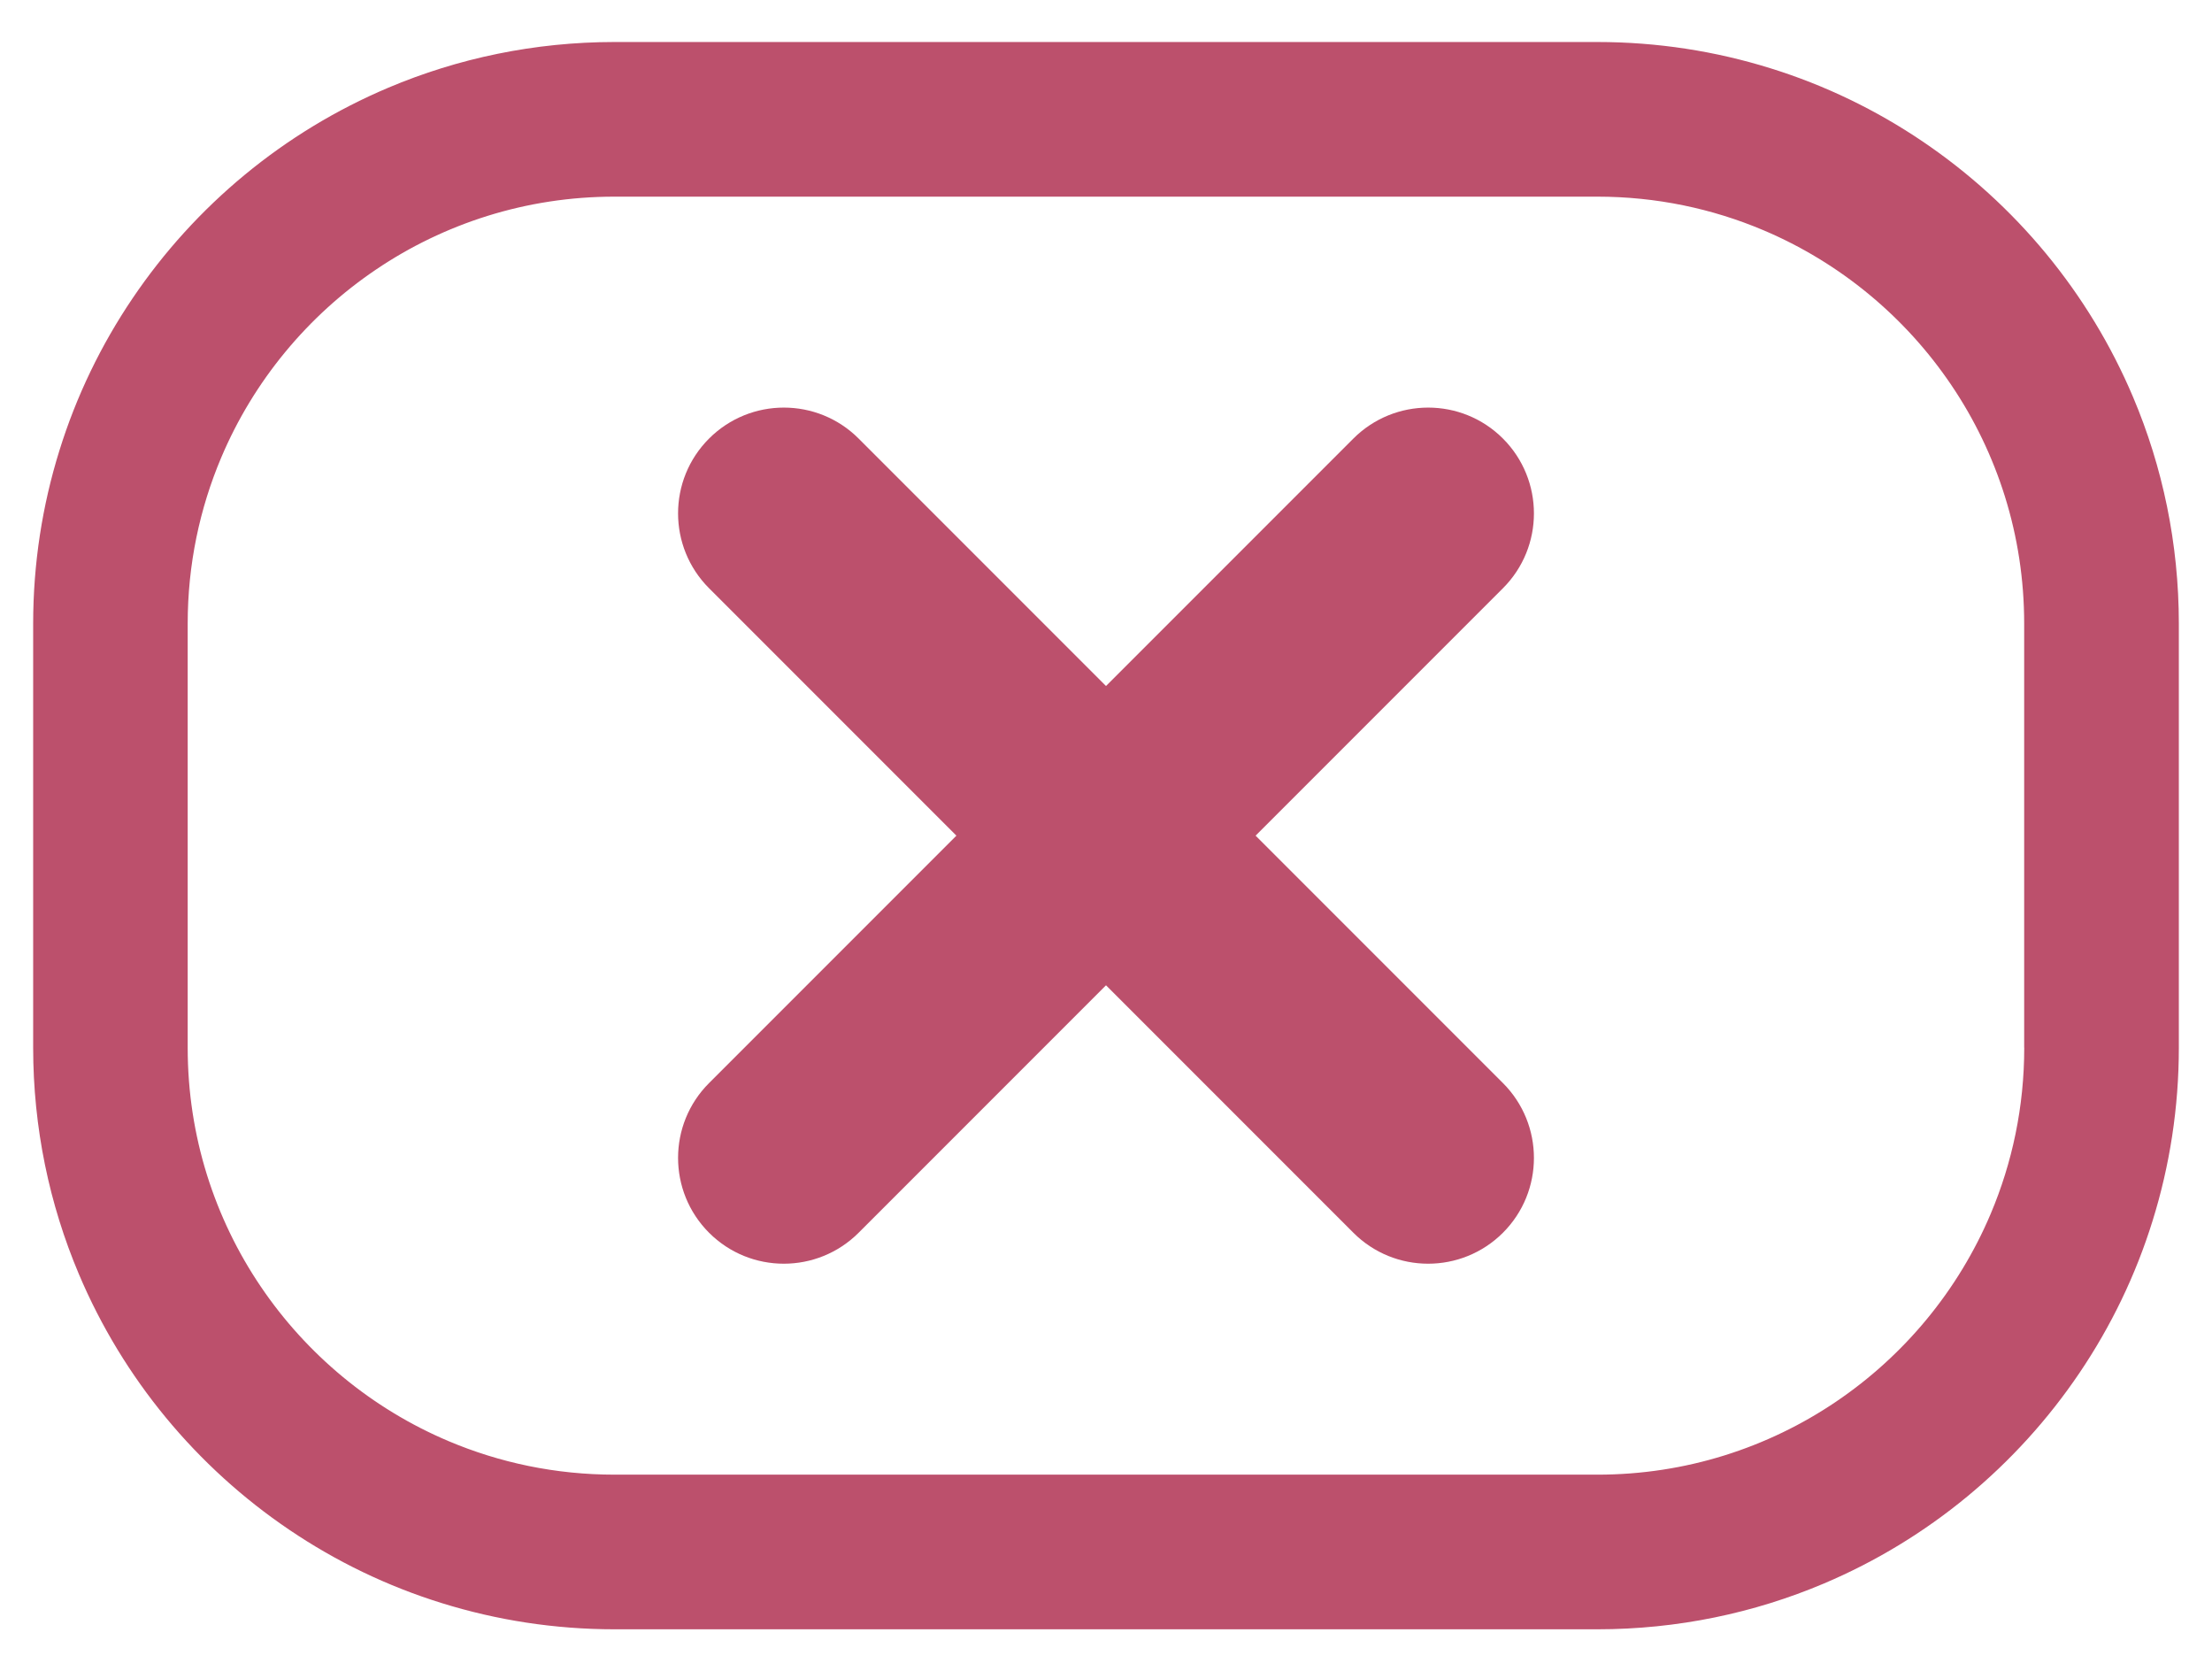
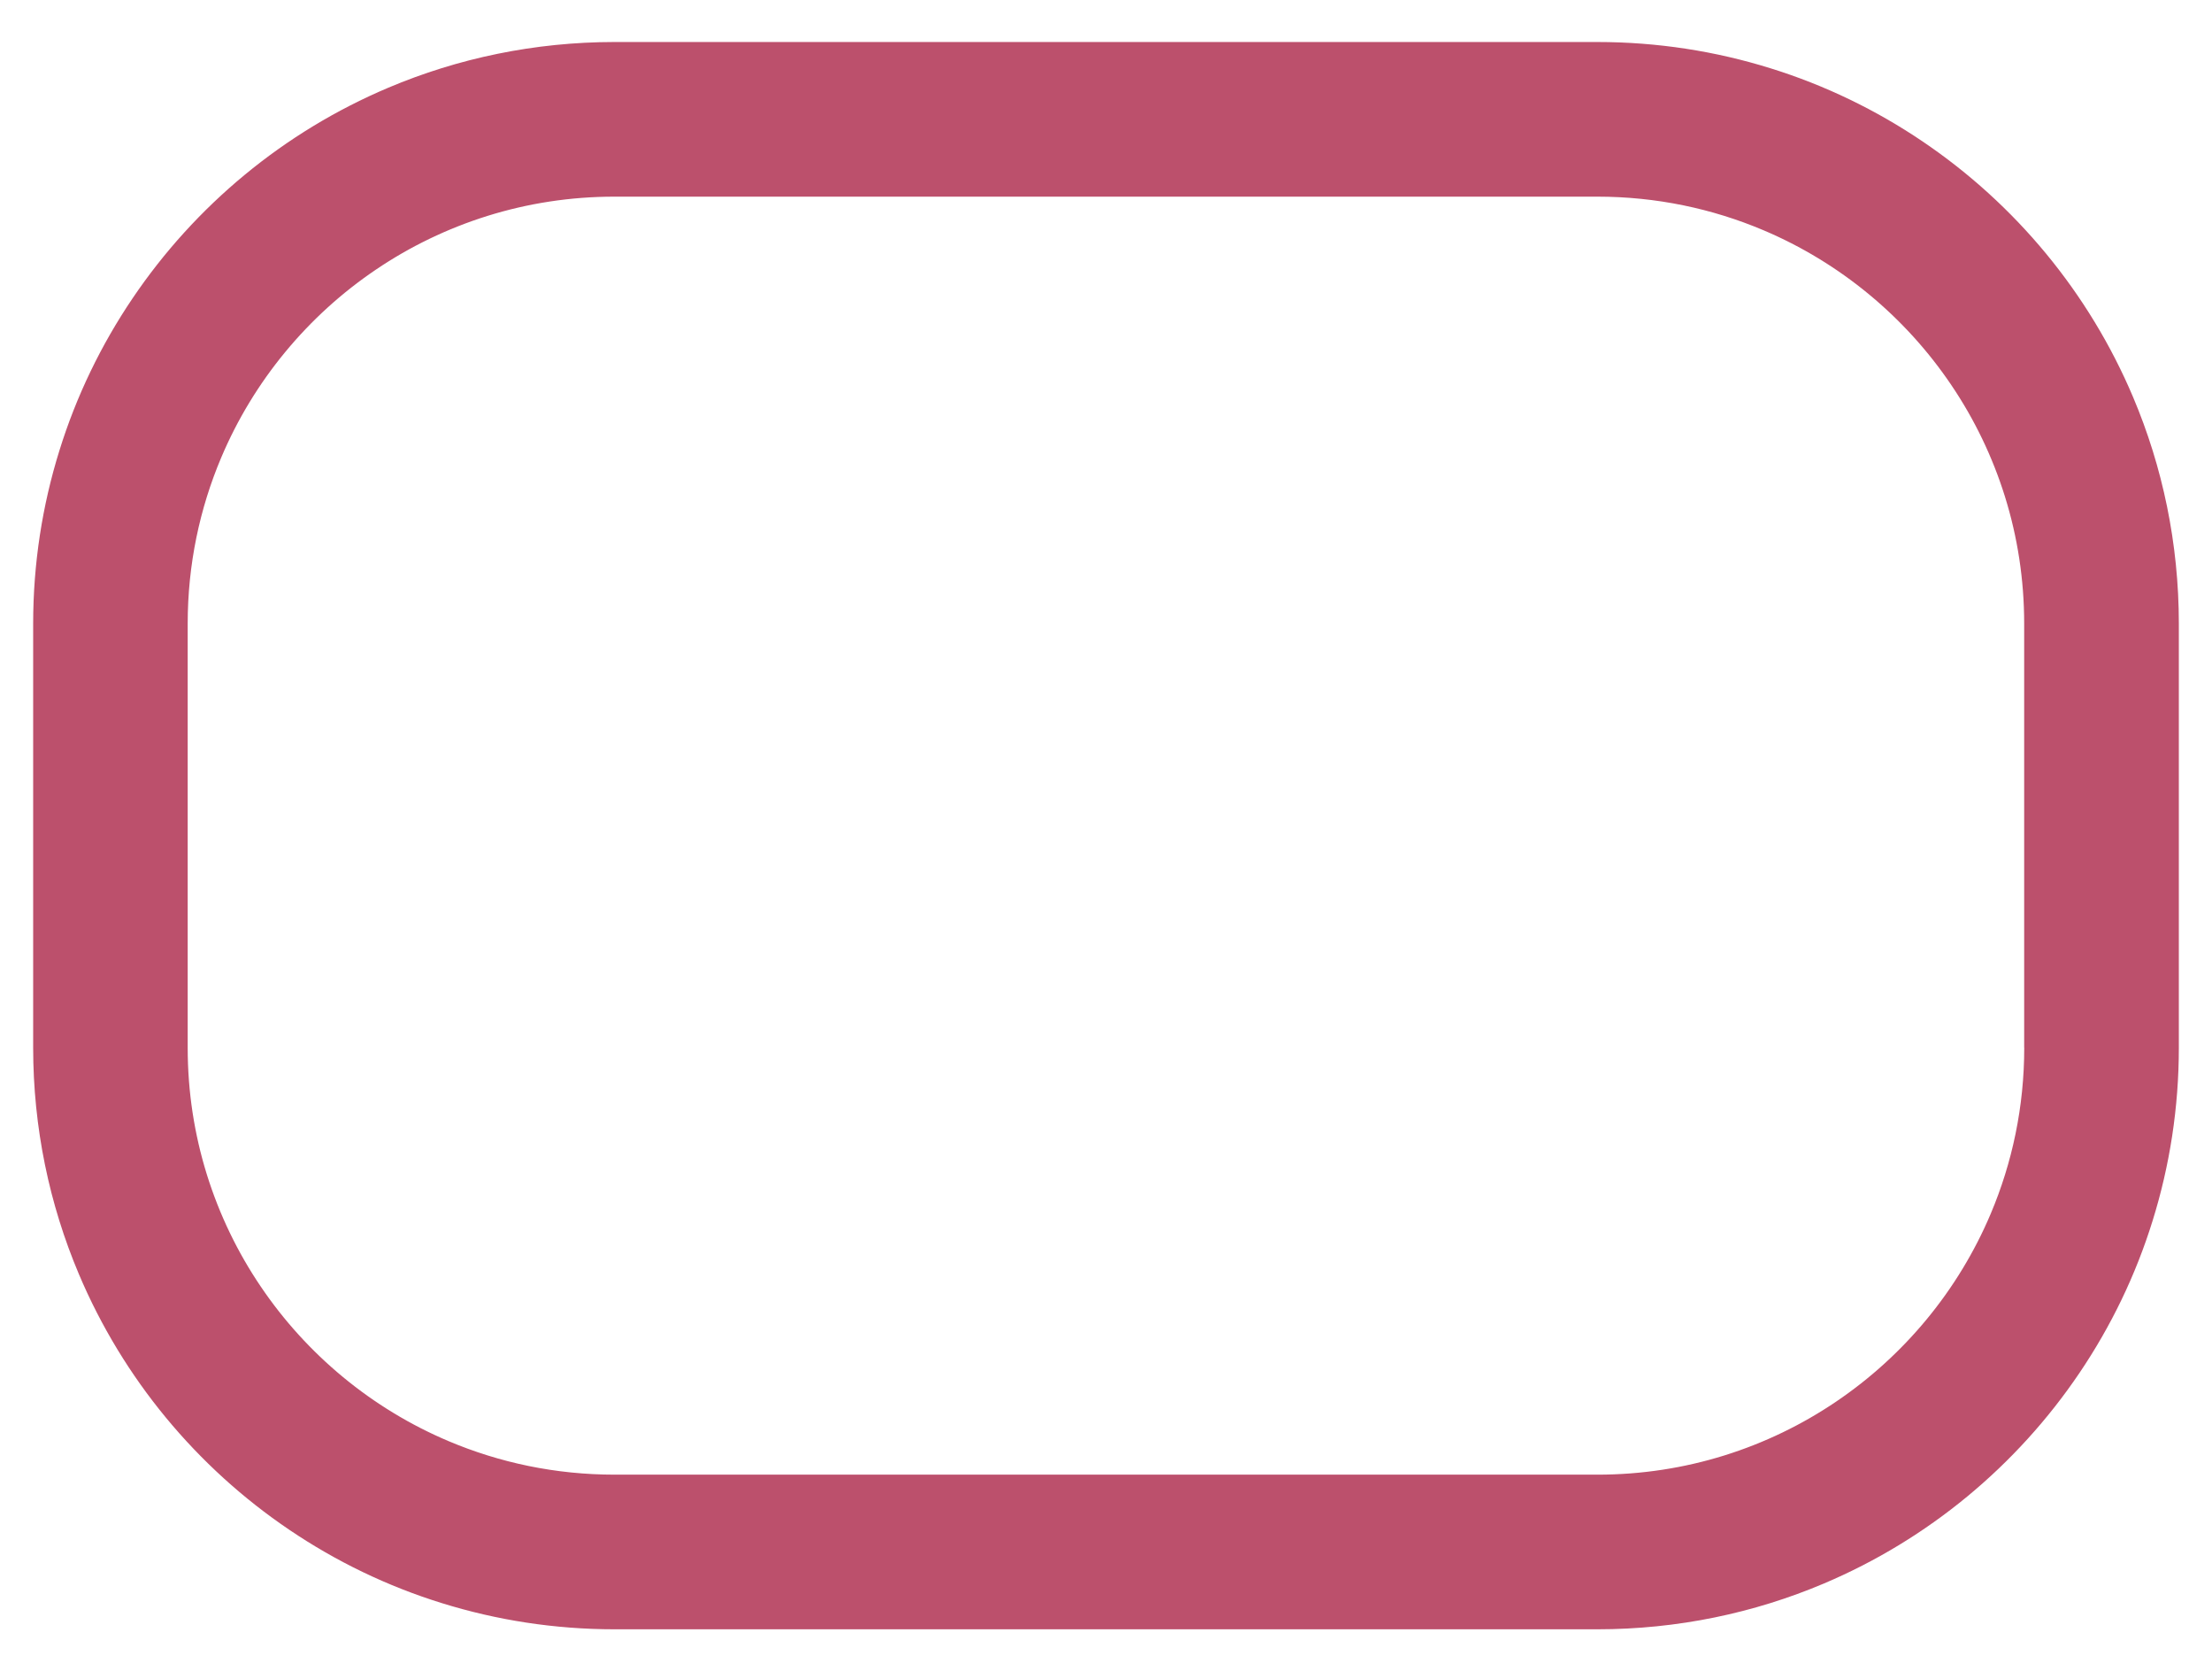
<svg xmlns="http://www.w3.org/2000/svg" viewBox="0 0 345.54 260.99">
  <defs>
    <style>      .cls-1 {        fill: #bc506c;      }    </style>
  </defs>
  <g>
    <g id="Layer_1">
      <g>
-         <path class="cls-1" d="M234.78,68.49c-6.45-6.45-16.91-6.45-23.37,0l-38.64,38.64-38.64-38.64c-6.45-6.45-16.91-6.45-23.37,0-6.45,6.45-6.45,16.91,0,23.37l38.64,38.64-38.64,38.64c-6.45,6.45-6.45,16.91,0,23.37,6.45,6.45,16.91,6.45,23.37,0l38.64-38.64,38.64,38.64c6.45,6.45,16.91,6.45,23.37,0,6.45-6.45,6.45-16.91,0-23.37l-38.64-38.64,38.64-38.64c6.45-6.45,6.45-16.91,0-23.37Z" />
        <path class="cls-1" d="M333.22,62.03c-6.9-16.32-18.41-30.16-32.9-39.95-7.25-4.9-15.24-8.78-23.79-11.43-8.54-2.66-17.63-4.09-27.01-4.09H96.01c-12.51,0-24.49,2.54-35.36,7.14-16.32,6.9-30.16,18.41-39.95,32.9-4.9,7.25-8.78,15.24-11.43,23.79-2.66,8.54-4.09,17.63-4.09,27.01v66.21c0,12.51,2.54,24.49,7.14,35.36,6.9,16.32,18.41,30.16,32.9,39.95,7.25,4.9,15.24,8.78,23.79,11.43,8.54,2.66,17.63,4.09,27.01,4.09h153.51c12.51,0,24.49-2.54,35.36-7.14,16.32-6.9,30.16-18.41,39.95-32.9,4.9-7.25,8.78-15.24,11.43-23.79,2.66-8.54,4.09-17.63,4.09-27.01v-66.21c0-12.51-2.54-24.49-7.14-35.36ZM316.21,163.6c0,9.24-1.87,17.98-5.24,25.95-5.05,11.95-13.52,22.16-24.17,29.35-5.32,3.6-11.19,6.44-17.44,8.39-6.26,1.95-12.9,3-19.83,3H96.01c-9.24,0-17.98-1.87-25.95-5.24-11.95-5.05-22.16-13.52-29.35-24.17-3.6-5.32-6.44-11.19-8.39-17.44-1.95-6.26-3-12.9-3-19.83v-66.21c0-9.24,1.87-17.98,5.24-25.95,5.05-11.95,13.52-22.16,24.17-29.35,5.32-3.6,11.19-6.44,17.44-8.39,6.26-1.95,12.9-3,19.83-3h153.51c9.24,0,17.98,1.87,25.95,5.24,11.95,5.05,22.16,13.52,29.35,24.17,3.6,5.32,6.44,11.19,8.39,17.44,1.95,6.26,3,12.9,3,19.83v66.21Z" />
      </g>
    </g>
  </g>
</svg>